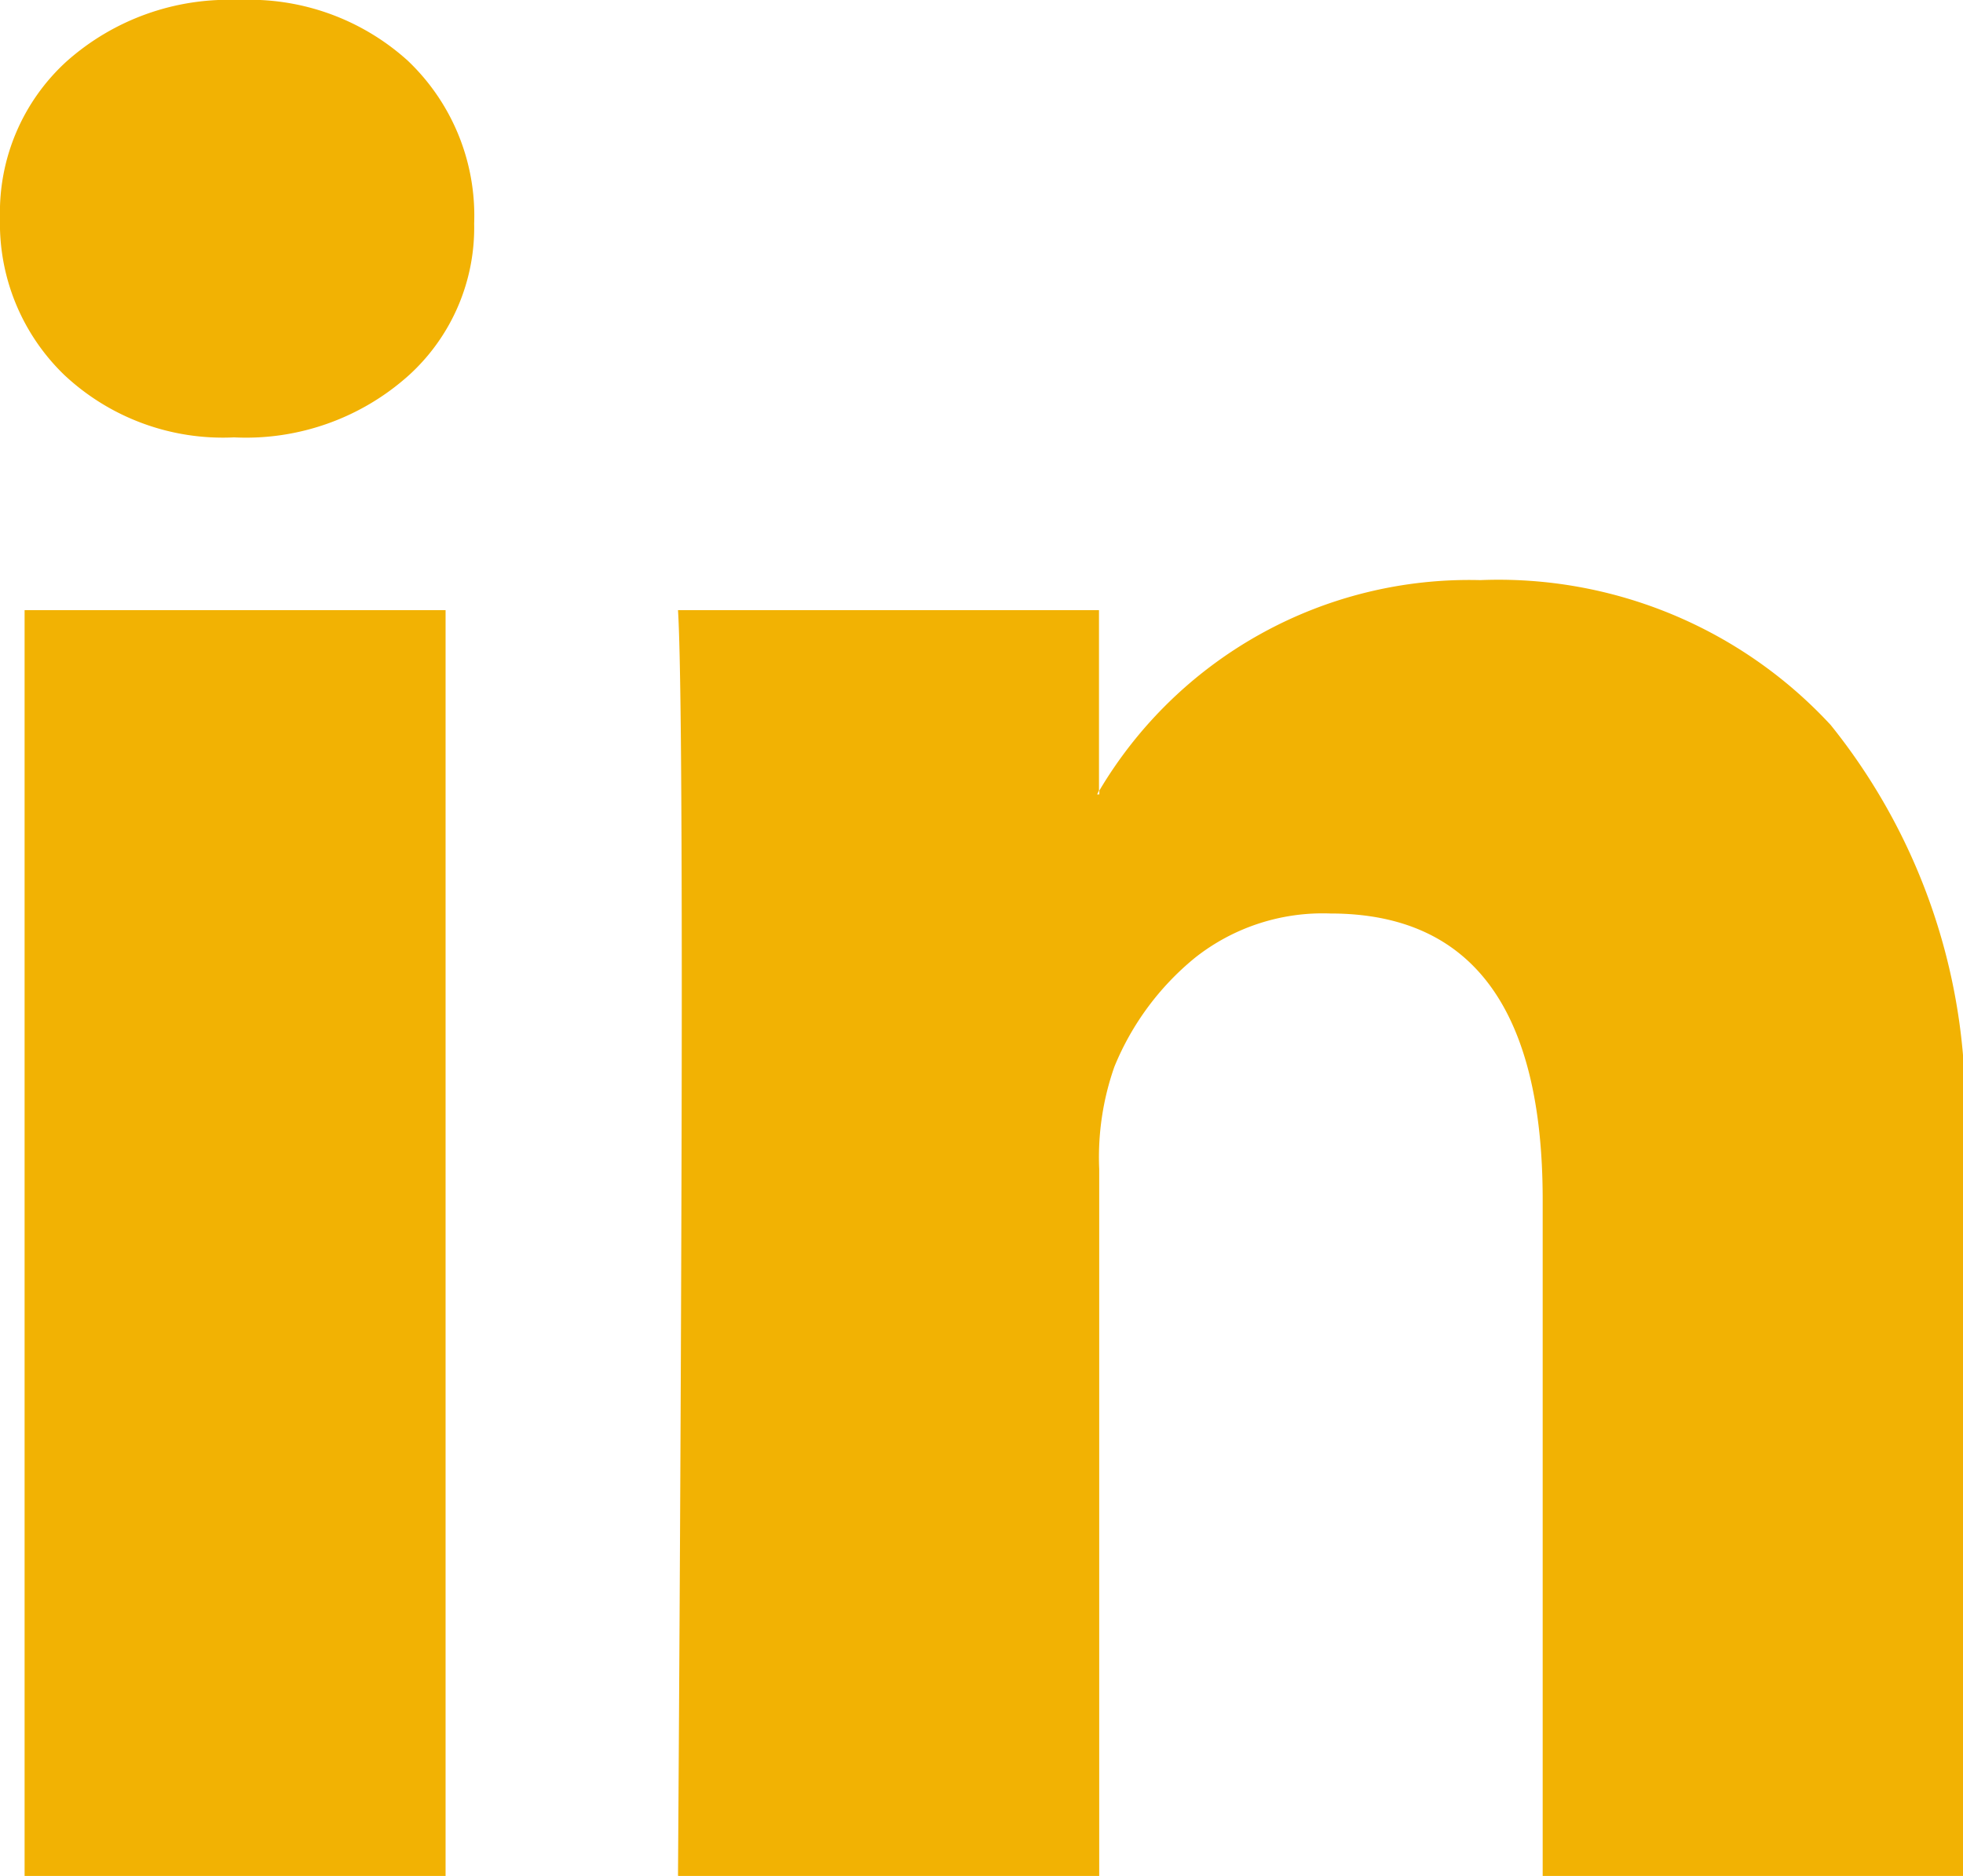
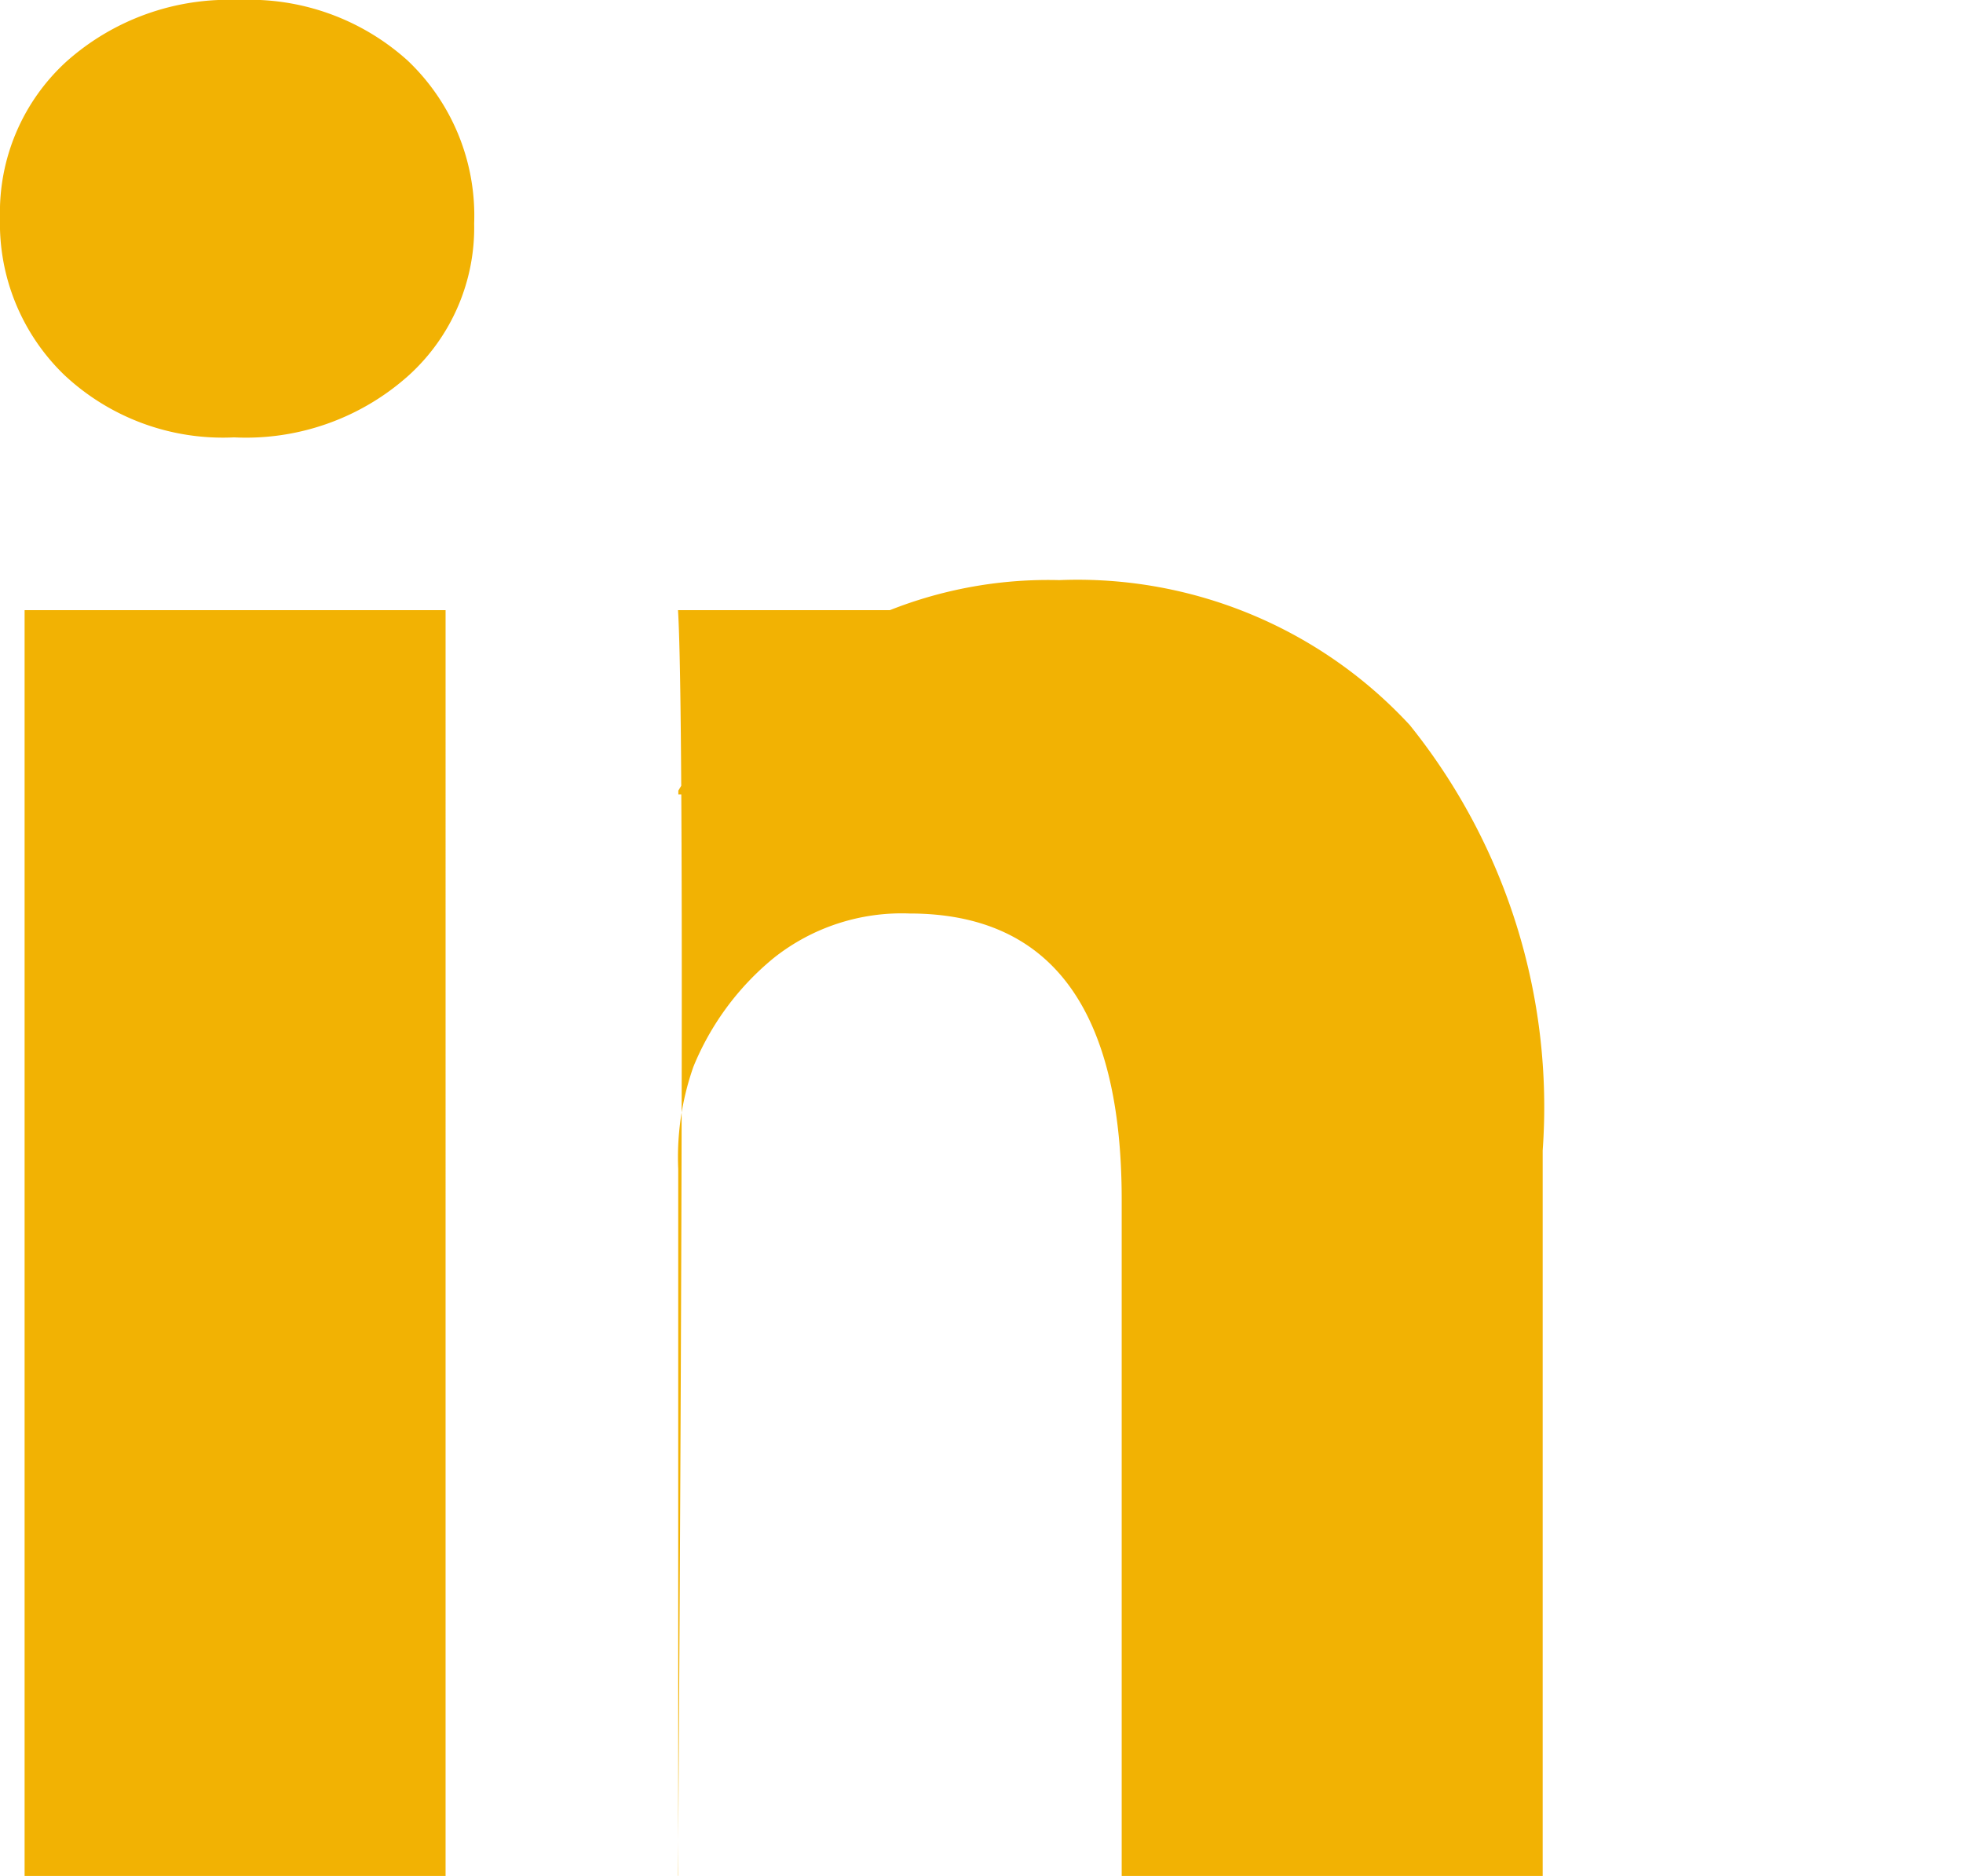
<svg xmlns="http://www.w3.org/2000/svg" width="17.719" height="16.932" viewBox="0 0 17.719 16.932">
-   <path id="Icon_zocial-linkedin" data-name="Icon zocial-linkedin" d="M-.18,2.183A1.842,1.842,0,0,1,.419.772,2.2,2.2,0,0,1,1.975.216,2.131,2.131,0,0,1,3.5.763a1.929,1.929,0,0,1,.6,1.471A1.8,1.8,0,0,1,3.514,3.6a2.2,2.2,0,0,1-1.573.564H1.924A2.093,2.093,0,0,1,.4,3.6,1.9,1.9,0,0,1-.18,2.183ZM.042,17.148V5.723h3.8V17.148H.042Zm5.9,0h3.8V10.768a2.462,2.462,0,0,1,.137-.924,2.48,2.48,0,0,1,.727-.983,1.858,1.858,0,0,1,1.223-.4q1.916,0,1.916,2.583v6.106h3.8V10.6a5.5,5.5,0,0,0-1.2-3.84,4.084,4.084,0,0,0-3.164-1.308,3.881,3.881,0,0,0-3.438,1.9v.034H9.723l.017-.034V5.723h-3.8q.034.547.034,3.4t-.034,8.021Z" transform="translate(0.18 -0.216)" fill="#f2b203" />
+   <path id="Icon_zocial-linkedin" data-name="Icon zocial-linkedin" d="M-.18,2.183A1.842,1.842,0,0,1,.419.772,2.2,2.2,0,0,1,1.975.216,2.131,2.131,0,0,1,3.5.763a1.929,1.929,0,0,1,.6,1.471A1.8,1.8,0,0,1,3.514,3.6a2.2,2.2,0,0,1-1.573.564H1.924A2.093,2.093,0,0,1,.4,3.6,1.9,1.9,0,0,1-.18,2.183ZM.042,17.148V5.723h3.8V17.148H.042Zm5.9,0V10.768a2.462,2.462,0,0,1,.137-.924,2.48,2.48,0,0,1,.727-.983,1.858,1.858,0,0,1,1.223-.4q1.916,0,1.916,2.583v6.106h3.8V10.6a5.5,5.5,0,0,0-1.2-3.84,4.084,4.084,0,0,0-3.164-1.308,3.881,3.881,0,0,0-3.438,1.9v.034H9.723l.017-.034V5.723h-3.8q.034.547.034,3.4t-.034,8.021Z" transform="translate(0.18 -0.216)" fill="#f2b203" />
</svg>